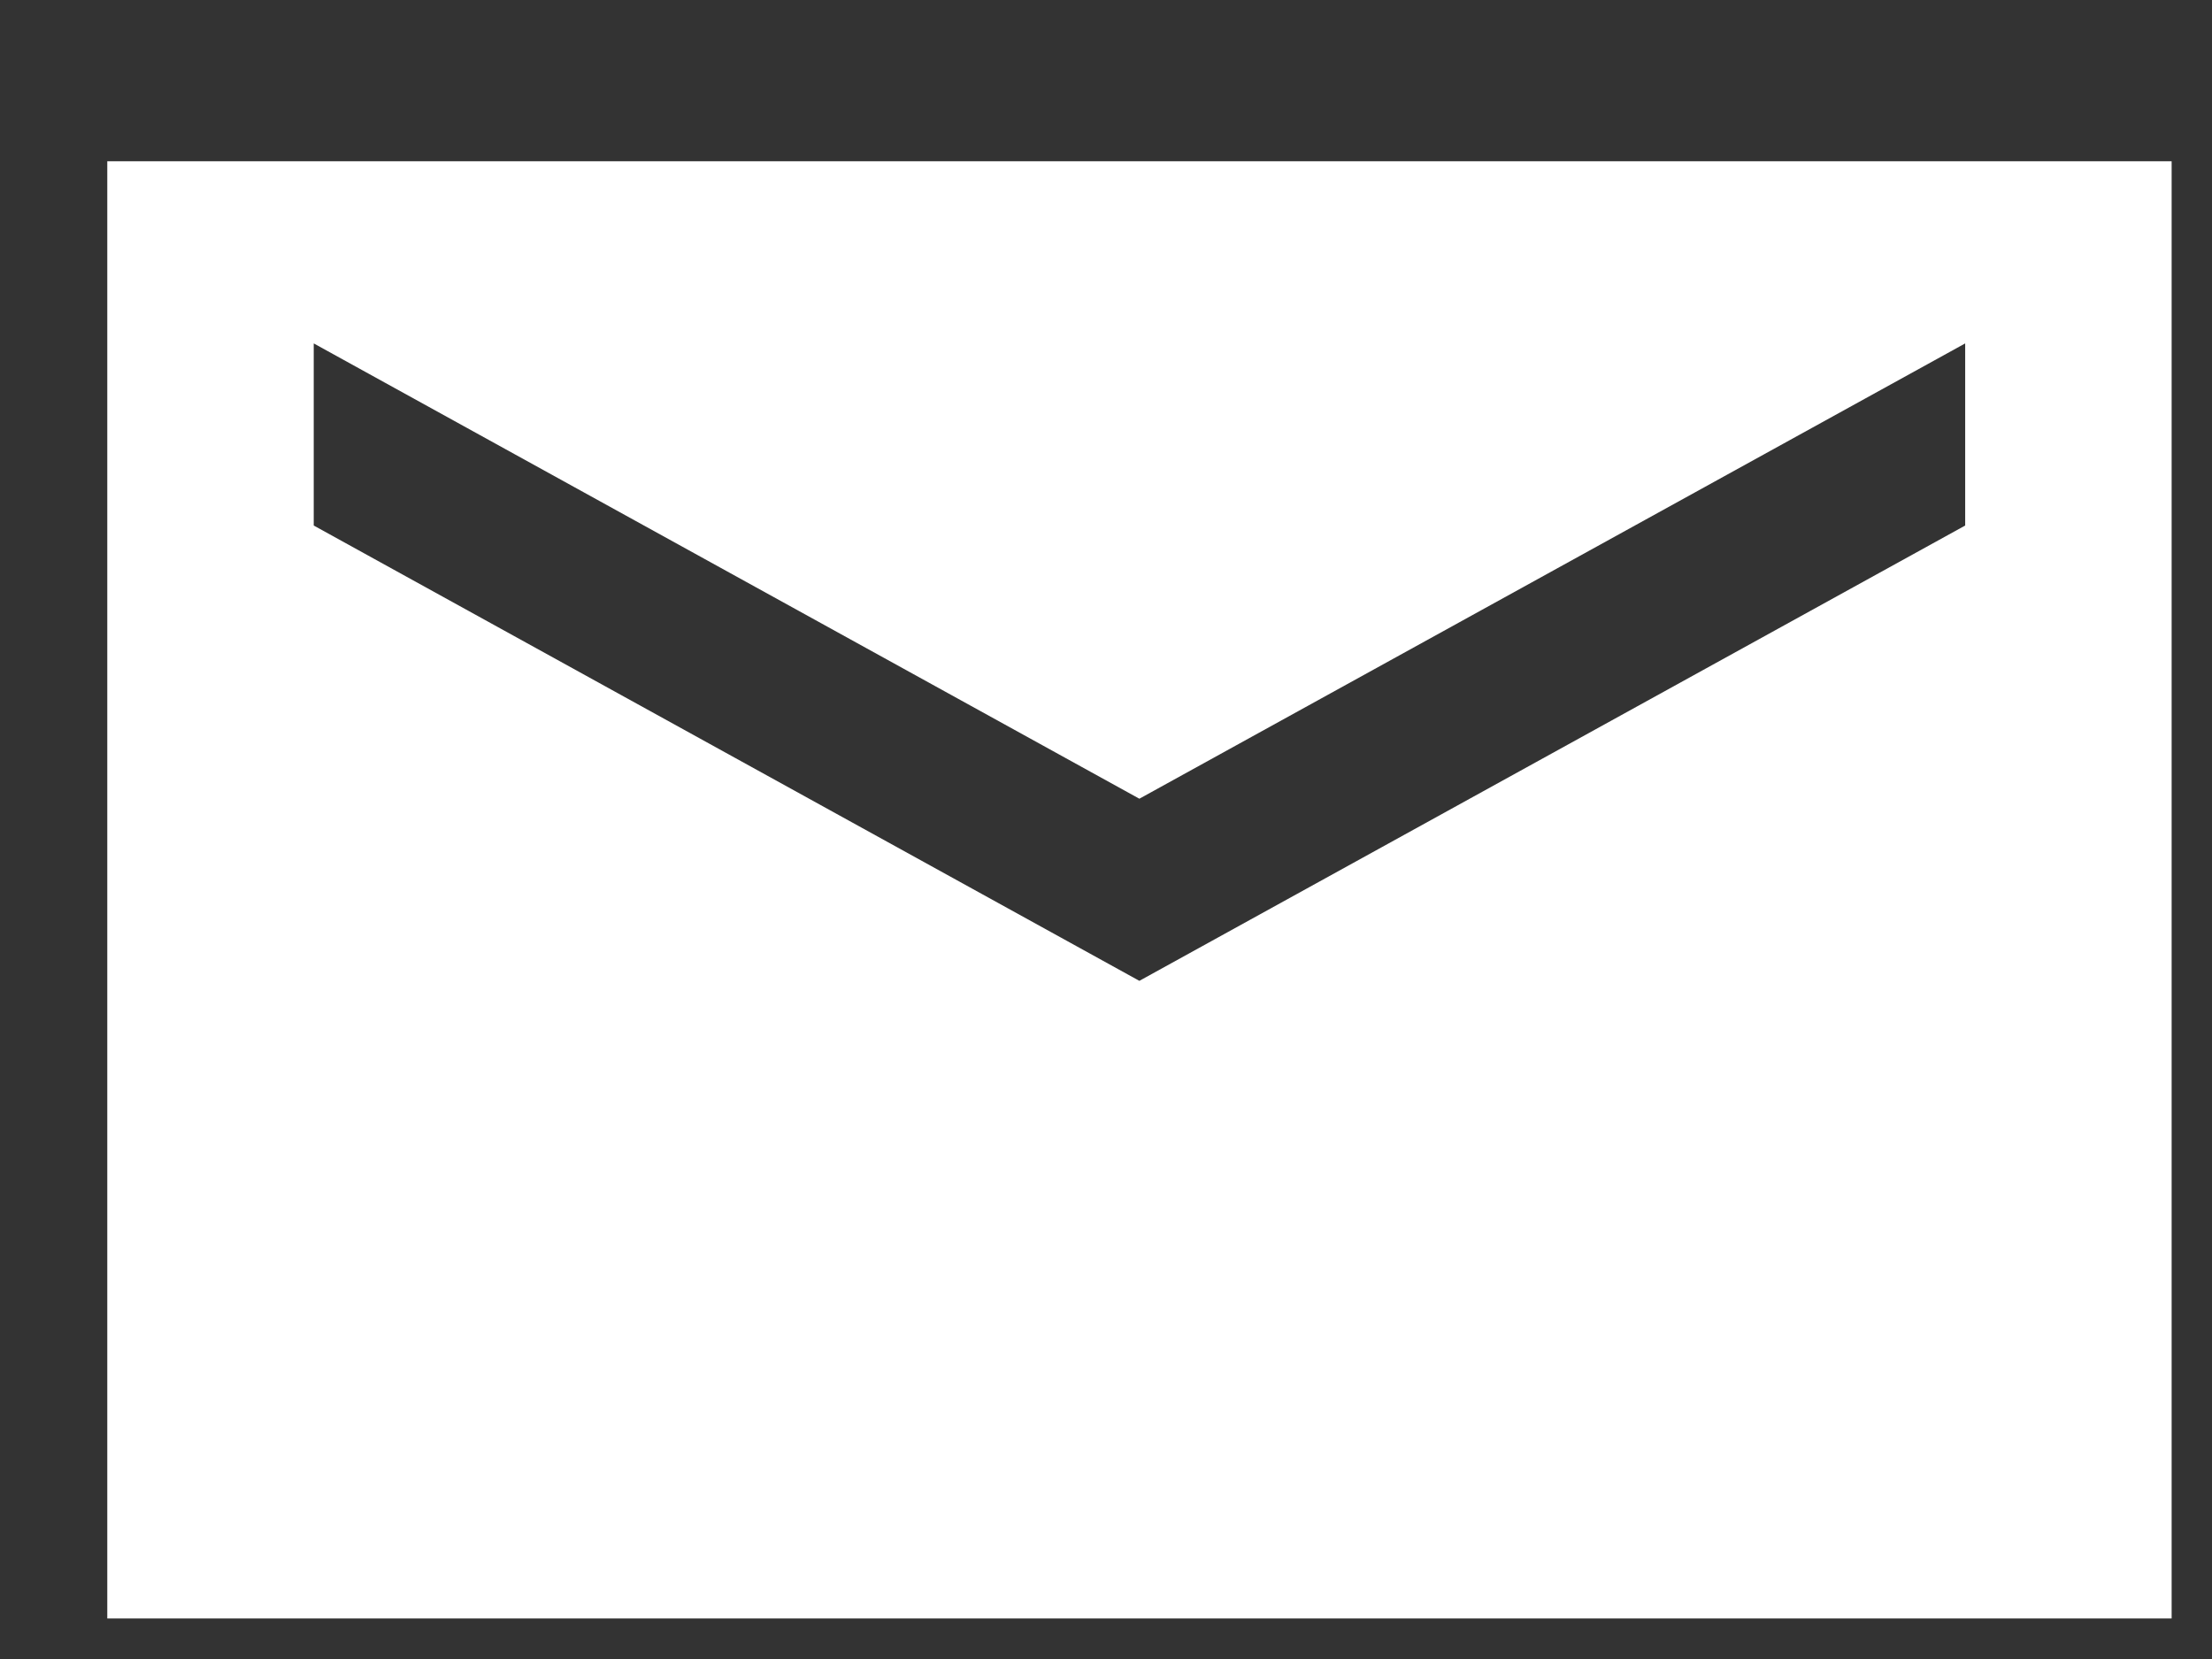
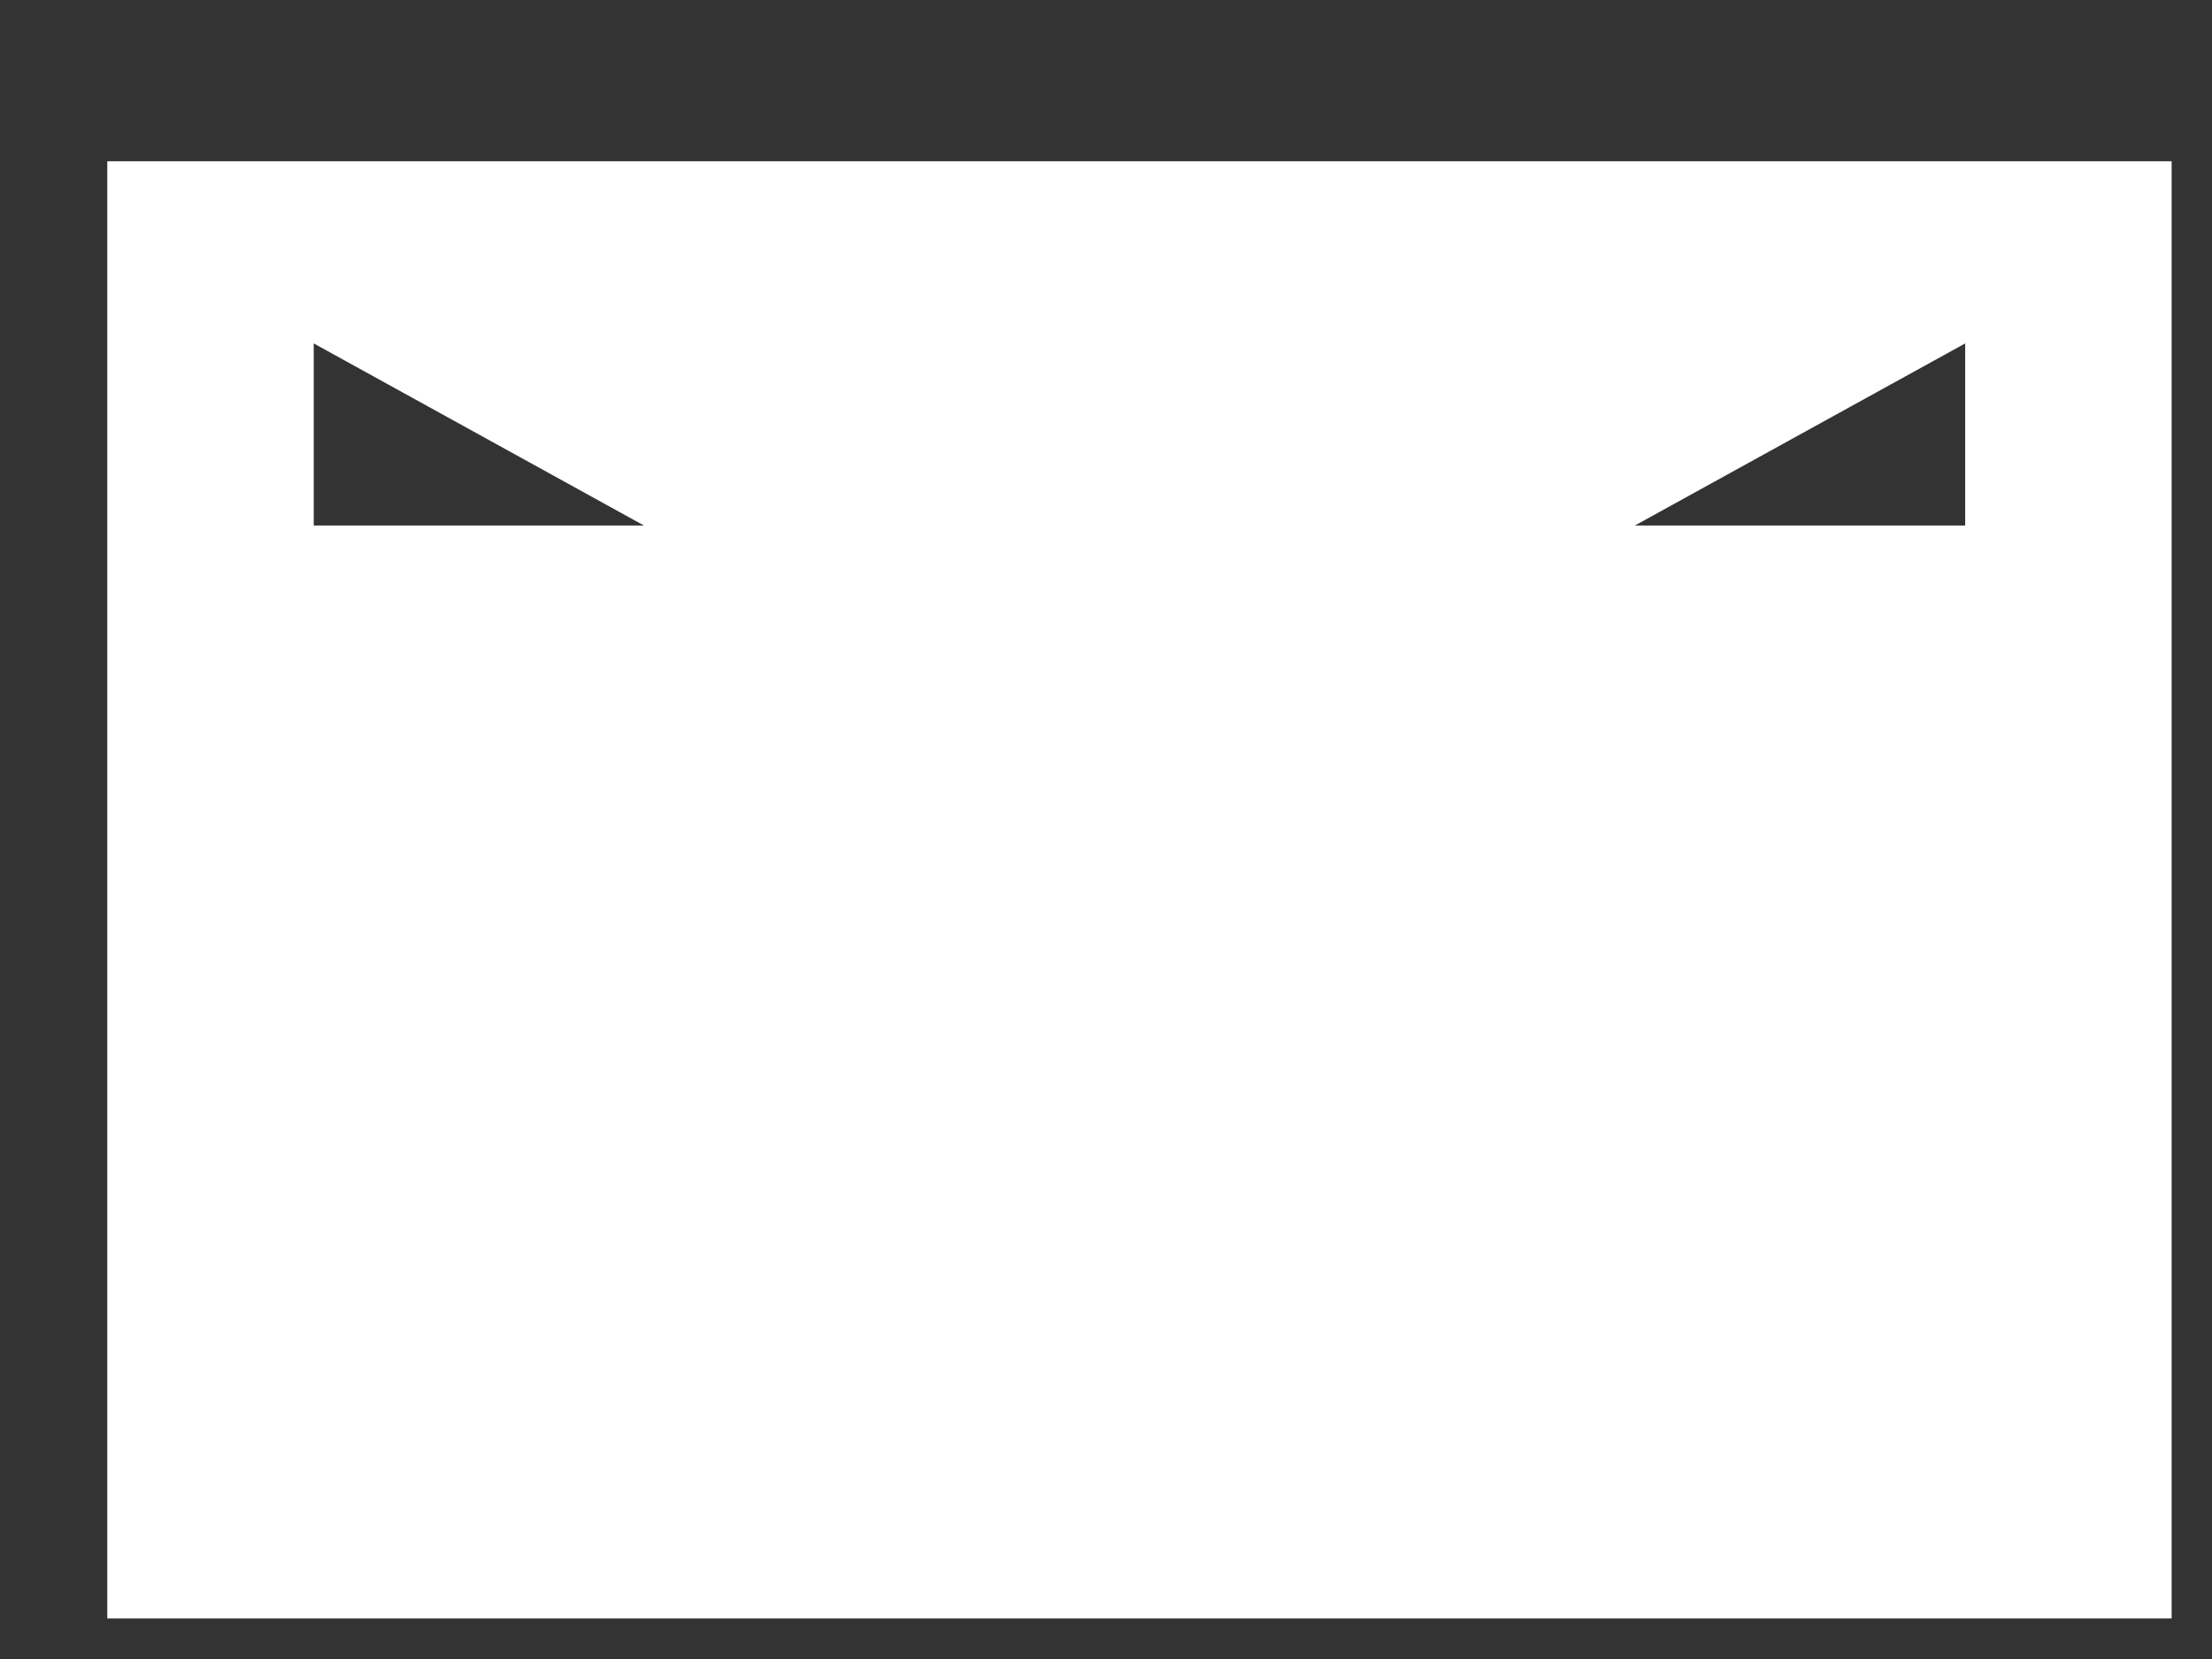
<svg xmlns="http://www.w3.org/2000/svg" width="12" height="9" viewBox="0 0 12 9" fill="none">
  <rect x="0" y="0" width="12" height="9" fill="#333333" stroke="none" />
-   <path d="M11.781 0.875H0.582V8.78H11.781V0.875ZM10.661 2.851L6.181 5.321L1.702 2.851V1.863L6.181 4.333L10.661 1.863V2.851Z" fill="white" />
+   <path d="M11.781 0.875H0.582V8.78H11.781V0.875ZM10.661 2.851L1.702 2.851V1.863L6.181 4.333L10.661 1.863V2.851Z" fill="white" />
</svg>